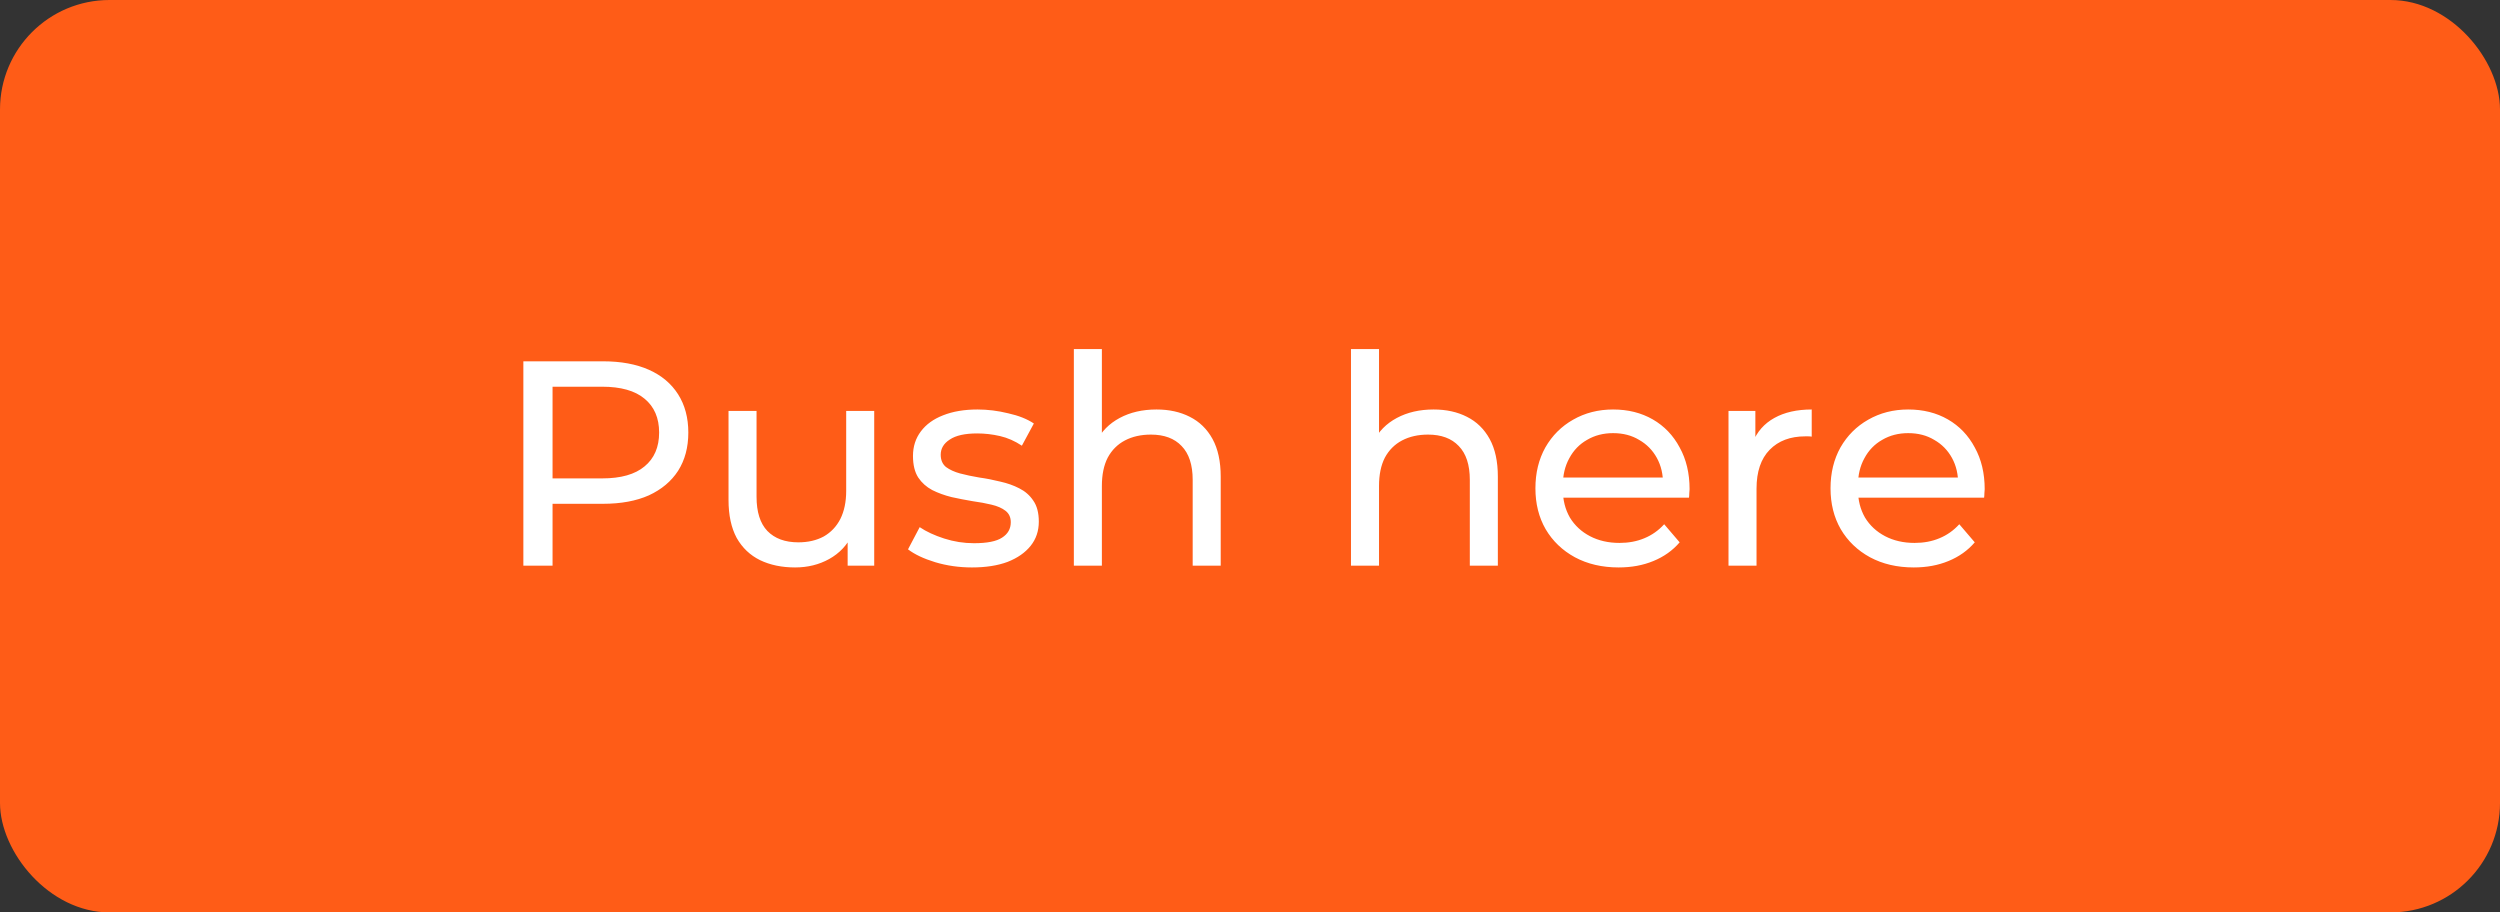
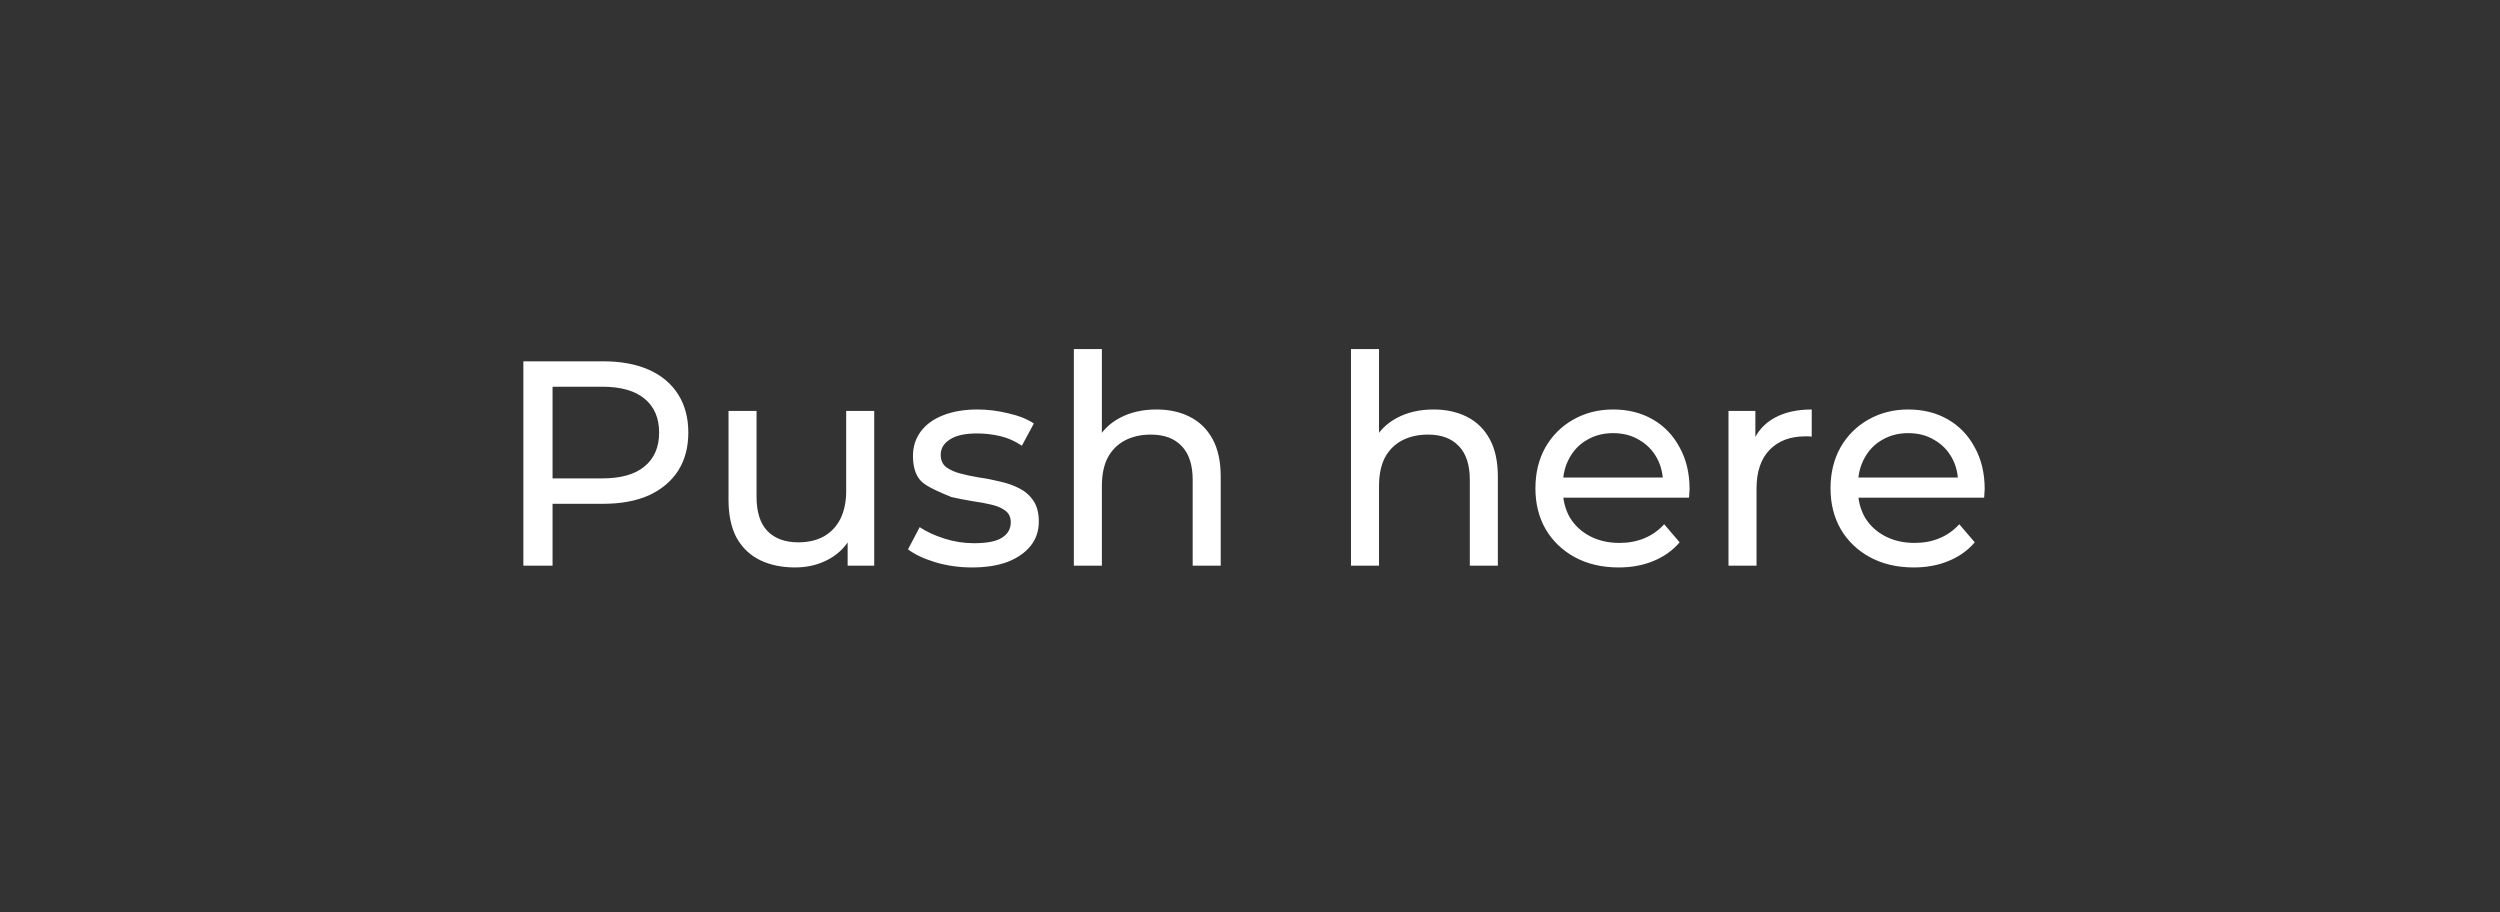
<svg xmlns="http://www.w3.org/2000/svg" width="137" height="50" viewBox="0 0 137 50" fill="none">
  <rect x="0" y="0" width="137" height="50" fill="#333333" stroke="none" />
-   <rect width="137" height="50" rx="6" fill="#FF5C17" />
-   <path d="M28.68 31V19.8H33.048C34.029 19.8 34.867 19.955 35.56 20.264C36.253 20.573 36.787 21.021 37.16 21.608C37.533 22.195 37.72 22.893 37.72 23.704C37.72 24.515 37.533 25.213 37.16 25.8C36.787 26.376 36.253 26.824 35.56 27.144C34.867 27.453 34.029 27.608 33.048 27.608H29.56L30.28 26.856V31H28.68ZM30.28 27.016L29.56 26.216H33C34.024 26.216 34.797 25.997 35.32 25.56C35.853 25.123 36.12 24.504 36.12 23.704C36.12 22.904 35.853 22.285 35.32 21.848C34.797 21.411 34.024 21.192 33 21.192H29.56L30.28 20.392V27.016ZM43.571 31.096C42.846 31.096 42.206 30.963 41.651 30.696C41.107 30.429 40.68 30.024 40.371 29.48C40.072 28.925 39.923 28.232 39.923 27.4V22.52H41.459V27.224C41.459 28.056 41.656 28.68 42.051 29.096C42.456 29.512 43.022 29.72 43.747 29.72C44.28 29.72 44.744 29.613 45.139 29.4C45.533 29.176 45.837 28.856 46.051 28.44C46.264 28.013 46.371 27.501 46.371 26.904V22.52H47.907V31H46.451V28.712L46.691 29.32C46.413 29.885 45.998 30.323 45.443 30.632C44.888 30.941 44.264 31.096 43.571 31.096ZM53.263 31.096C52.559 31.096 51.887 31 51.247 30.808C50.618 30.616 50.122 30.381 49.759 30.104L50.399 28.888C50.762 29.133 51.21 29.341 51.743 29.512C52.276 29.683 52.82 29.768 53.375 29.768C54.09 29.768 54.602 29.667 54.911 29.464C55.231 29.261 55.391 28.979 55.391 28.616C55.391 28.349 55.295 28.141 55.103 27.992C54.911 27.843 54.655 27.731 54.335 27.656C54.026 27.581 53.679 27.517 53.295 27.464C52.911 27.4 52.527 27.325 52.143 27.24C51.759 27.144 51.407 27.016 51.087 26.856C50.767 26.685 50.511 26.456 50.319 26.168C50.127 25.869 50.031 25.475 50.031 24.984C50.031 24.472 50.175 24.024 50.463 23.64C50.751 23.256 51.156 22.963 51.679 22.76C52.212 22.547 52.842 22.44 53.567 22.44C54.122 22.44 54.682 22.509 55.247 22.648C55.823 22.776 56.292 22.963 56.655 23.208L55.999 24.424C55.615 24.168 55.215 23.992 54.799 23.896C54.383 23.8 53.967 23.752 53.551 23.752C52.879 23.752 52.378 23.864 52.047 24.088C51.716 24.301 51.551 24.579 51.551 24.92C51.551 25.208 51.647 25.432 51.839 25.592C52.042 25.741 52.298 25.859 52.607 25.944C52.927 26.029 53.279 26.104 53.663 26.168C54.047 26.221 54.431 26.296 54.815 26.392C55.199 26.477 55.546 26.6 55.855 26.76C56.175 26.92 56.431 27.144 56.623 27.432C56.826 27.72 56.927 28.104 56.927 28.584C56.927 29.096 56.778 29.539 56.479 29.912C56.18 30.285 55.759 30.579 55.215 30.792C54.671 30.995 54.02 31.096 53.263 31.096ZM63.375 22.44C64.068 22.44 64.676 22.573 65.199 22.84C65.732 23.107 66.148 23.512 66.447 24.056C66.745 24.6 66.895 25.288 66.895 26.12V31H65.359V26.296C65.359 25.475 65.156 24.856 64.751 24.44C64.356 24.024 63.796 23.816 63.071 23.816C62.527 23.816 62.052 23.923 61.647 24.136C61.241 24.349 60.927 24.664 60.703 25.08C60.489 25.496 60.383 26.013 60.383 26.632V31H58.847V19.128H60.383V24.808L60.079 24.2C60.356 23.645 60.783 23.213 61.359 22.904C61.935 22.595 62.607 22.44 63.375 22.44ZM78.562 22.44C79.255 22.44 79.864 22.573 80.386 22.84C80.919 23.107 81.335 23.512 81.634 24.056C81.933 24.6 82.082 25.288 82.082 26.12V31H80.546V26.296C80.546 25.475 80.344 24.856 79.938 24.44C79.543 24.024 78.984 23.816 78.258 23.816C77.714 23.816 77.24 23.923 76.834 24.136C76.429 24.349 76.114 24.664 75.89 25.08C75.677 25.496 75.57 26.013 75.57 26.632V31H74.034V19.128H75.57V24.808L75.266 24.2C75.543 23.645 75.97 23.213 76.546 22.904C77.122 22.595 77.794 22.44 78.562 22.44ZM88.701 31.096C87.794 31.096 86.994 30.909 86.301 30.536C85.618 30.163 85.085 29.651 84.701 29C84.327 28.349 84.141 27.603 84.141 26.76C84.141 25.917 84.322 25.171 84.685 24.52C85.058 23.869 85.565 23.363 86.205 23C86.855 22.627 87.586 22.44 88.397 22.44C89.218 22.44 89.943 22.621 90.573 22.984C91.202 23.347 91.693 23.859 92.045 24.52C92.407 25.171 92.589 25.933 92.589 26.808C92.589 26.872 92.583 26.947 92.573 27.032C92.573 27.117 92.567 27.197 92.557 27.272H85.341V26.168H91.757L91.133 26.552C91.143 26.008 91.031 25.523 90.797 25.096C90.562 24.669 90.237 24.339 89.821 24.104C89.415 23.859 88.941 23.736 88.397 23.736C87.863 23.736 87.389 23.859 86.973 24.104C86.557 24.339 86.231 24.675 85.997 25.112C85.762 25.539 85.645 26.029 85.645 26.584V26.84C85.645 27.405 85.773 27.912 86.029 28.36C86.295 28.797 86.663 29.139 87.133 29.384C87.602 29.629 88.141 29.752 88.749 29.752C89.25 29.752 89.703 29.667 90.109 29.496C90.525 29.325 90.887 29.069 91.197 28.728L92.045 29.72C91.661 30.168 91.181 30.509 90.605 30.744C90.039 30.979 89.405 31.096 88.701 31.096ZM94.722 31V22.52H96.194V24.824L96.05 24.248C96.284 23.661 96.679 23.213 97.234 22.904C97.788 22.595 98.471 22.44 99.282 22.44V23.928C99.218 23.917 99.154 23.912 99.09 23.912C99.036 23.912 98.983 23.912 98.93 23.912C98.108 23.912 97.458 24.157 96.978 24.648C96.498 25.139 96.258 25.848 96.258 26.776V31H94.722ZM104.873 31.096C103.966 31.096 103.166 30.909 102.473 30.536C101.79 30.163 101.257 29.651 100.873 29C100.499 28.349 100.313 27.603 100.313 26.76C100.313 25.917 100.494 25.171 100.857 24.52C101.23 23.869 101.737 23.363 102.377 23C103.027 22.627 103.758 22.44 104.569 22.44C105.39 22.44 106.115 22.621 106.745 22.984C107.374 23.347 107.865 23.859 108.217 24.52C108.579 25.171 108.761 25.933 108.761 26.808C108.761 26.872 108.755 26.947 108.745 27.032C108.745 27.117 108.739 27.197 108.729 27.272H101.513V26.168H107.929L107.305 26.552C107.315 26.008 107.203 25.523 106.969 25.096C106.734 24.669 106.409 24.339 105.993 24.104C105.587 23.859 105.113 23.736 104.569 23.736C104.035 23.736 103.561 23.859 103.145 24.104C102.729 24.339 102.403 24.675 102.169 25.112C101.934 25.539 101.817 26.029 101.817 26.584V26.84C101.817 27.405 101.945 27.912 102.201 28.36C102.467 28.797 102.835 29.139 103.305 29.384C103.774 29.629 104.313 29.752 104.921 29.752C105.422 29.752 105.875 29.667 106.281 29.496C106.697 29.325 107.059 29.069 107.369 28.728L108.217 29.72C107.833 30.168 107.353 30.509 106.777 30.744C106.211 30.979 105.577 31.096 104.873 31.096Z" fill="white" />
+   <path d="M28.68 31V19.8H33.048C34.029 19.8 34.867 19.955 35.56 20.264C36.253 20.573 36.787 21.021 37.16 21.608C37.533 22.195 37.72 22.893 37.72 23.704C37.72 24.515 37.533 25.213 37.16 25.8C36.787 26.376 36.253 26.824 35.56 27.144C34.867 27.453 34.029 27.608 33.048 27.608H29.56L30.28 26.856V31H28.68ZM30.28 27.016L29.56 26.216H33C34.024 26.216 34.797 25.997 35.32 25.56C35.853 25.123 36.12 24.504 36.12 23.704C36.12 22.904 35.853 22.285 35.32 21.848C34.797 21.411 34.024 21.192 33 21.192H29.56L30.28 20.392V27.016ZM43.571 31.096C42.846 31.096 42.206 30.963 41.651 30.696C41.107 30.429 40.68 30.024 40.371 29.48C40.072 28.925 39.923 28.232 39.923 27.4V22.52H41.459V27.224C41.459 28.056 41.656 28.68 42.051 29.096C42.456 29.512 43.022 29.72 43.747 29.72C44.28 29.72 44.744 29.613 45.139 29.4C45.533 29.176 45.837 28.856 46.051 28.44C46.264 28.013 46.371 27.501 46.371 26.904V22.52H47.907V31H46.451V28.712L46.691 29.32C46.413 29.885 45.998 30.323 45.443 30.632C44.888 30.941 44.264 31.096 43.571 31.096ZM53.263 31.096C52.559 31.096 51.887 31 51.247 30.808C50.618 30.616 50.122 30.381 49.759 30.104L50.399 28.888C50.762 29.133 51.21 29.341 51.743 29.512C52.276 29.683 52.82 29.768 53.375 29.768C54.09 29.768 54.602 29.667 54.911 29.464C55.231 29.261 55.391 28.979 55.391 28.616C55.391 28.349 55.295 28.141 55.103 27.992C54.911 27.843 54.655 27.731 54.335 27.656C54.026 27.581 53.679 27.517 53.295 27.464C52.911 27.4 52.527 27.325 52.143 27.24C50.767 26.685 50.511 26.456 50.319 26.168C50.127 25.869 50.031 25.475 50.031 24.984C50.031 24.472 50.175 24.024 50.463 23.64C50.751 23.256 51.156 22.963 51.679 22.76C52.212 22.547 52.842 22.44 53.567 22.44C54.122 22.44 54.682 22.509 55.247 22.648C55.823 22.776 56.292 22.963 56.655 23.208L55.999 24.424C55.615 24.168 55.215 23.992 54.799 23.896C54.383 23.8 53.967 23.752 53.551 23.752C52.879 23.752 52.378 23.864 52.047 24.088C51.716 24.301 51.551 24.579 51.551 24.92C51.551 25.208 51.647 25.432 51.839 25.592C52.042 25.741 52.298 25.859 52.607 25.944C52.927 26.029 53.279 26.104 53.663 26.168C54.047 26.221 54.431 26.296 54.815 26.392C55.199 26.477 55.546 26.6 55.855 26.76C56.175 26.92 56.431 27.144 56.623 27.432C56.826 27.72 56.927 28.104 56.927 28.584C56.927 29.096 56.778 29.539 56.479 29.912C56.18 30.285 55.759 30.579 55.215 30.792C54.671 30.995 54.02 31.096 53.263 31.096ZM63.375 22.44C64.068 22.44 64.676 22.573 65.199 22.84C65.732 23.107 66.148 23.512 66.447 24.056C66.745 24.6 66.895 25.288 66.895 26.12V31H65.359V26.296C65.359 25.475 65.156 24.856 64.751 24.44C64.356 24.024 63.796 23.816 63.071 23.816C62.527 23.816 62.052 23.923 61.647 24.136C61.241 24.349 60.927 24.664 60.703 25.08C60.489 25.496 60.383 26.013 60.383 26.632V31H58.847V19.128H60.383V24.808L60.079 24.2C60.356 23.645 60.783 23.213 61.359 22.904C61.935 22.595 62.607 22.44 63.375 22.44ZM78.562 22.44C79.255 22.44 79.864 22.573 80.386 22.84C80.919 23.107 81.335 23.512 81.634 24.056C81.933 24.6 82.082 25.288 82.082 26.12V31H80.546V26.296C80.546 25.475 80.344 24.856 79.938 24.44C79.543 24.024 78.984 23.816 78.258 23.816C77.714 23.816 77.24 23.923 76.834 24.136C76.429 24.349 76.114 24.664 75.89 25.08C75.677 25.496 75.57 26.013 75.57 26.632V31H74.034V19.128H75.57V24.808L75.266 24.2C75.543 23.645 75.97 23.213 76.546 22.904C77.122 22.595 77.794 22.44 78.562 22.44ZM88.701 31.096C87.794 31.096 86.994 30.909 86.301 30.536C85.618 30.163 85.085 29.651 84.701 29C84.327 28.349 84.141 27.603 84.141 26.76C84.141 25.917 84.322 25.171 84.685 24.52C85.058 23.869 85.565 23.363 86.205 23C86.855 22.627 87.586 22.44 88.397 22.44C89.218 22.44 89.943 22.621 90.573 22.984C91.202 23.347 91.693 23.859 92.045 24.52C92.407 25.171 92.589 25.933 92.589 26.808C92.589 26.872 92.583 26.947 92.573 27.032C92.573 27.117 92.567 27.197 92.557 27.272H85.341V26.168H91.757L91.133 26.552C91.143 26.008 91.031 25.523 90.797 25.096C90.562 24.669 90.237 24.339 89.821 24.104C89.415 23.859 88.941 23.736 88.397 23.736C87.863 23.736 87.389 23.859 86.973 24.104C86.557 24.339 86.231 24.675 85.997 25.112C85.762 25.539 85.645 26.029 85.645 26.584V26.84C85.645 27.405 85.773 27.912 86.029 28.36C86.295 28.797 86.663 29.139 87.133 29.384C87.602 29.629 88.141 29.752 88.749 29.752C89.25 29.752 89.703 29.667 90.109 29.496C90.525 29.325 90.887 29.069 91.197 28.728L92.045 29.72C91.661 30.168 91.181 30.509 90.605 30.744C90.039 30.979 89.405 31.096 88.701 31.096ZM94.722 31V22.52H96.194V24.824L96.05 24.248C96.284 23.661 96.679 23.213 97.234 22.904C97.788 22.595 98.471 22.44 99.282 22.44V23.928C99.218 23.917 99.154 23.912 99.09 23.912C99.036 23.912 98.983 23.912 98.93 23.912C98.108 23.912 97.458 24.157 96.978 24.648C96.498 25.139 96.258 25.848 96.258 26.776V31H94.722ZM104.873 31.096C103.966 31.096 103.166 30.909 102.473 30.536C101.79 30.163 101.257 29.651 100.873 29C100.499 28.349 100.313 27.603 100.313 26.76C100.313 25.917 100.494 25.171 100.857 24.52C101.23 23.869 101.737 23.363 102.377 23C103.027 22.627 103.758 22.44 104.569 22.44C105.39 22.44 106.115 22.621 106.745 22.984C107.374 23.347 107.865 23.859 108.217 24.52C108.579 25.171 108.761 25.933 108.761 26.808C108.761 26.872 108.755 26.947 108.745 27.032C108.745 27.117 108.739 27.197 108.729 27.272H101.513V26.168H107.929L107.305 26.552C107.315 26.008 107.203 25.523 106.969 25.096C106.734 24.669 106.409 24.339 105.993 24.104C105.587 23.859 105.113 23.736 104.569 23.736C104.035 23.736 103.561 23.859 103.145 24.104C102.729 24.339 102.403 24.675 102.169 25.112C101.934 25.539 101.817 26.029 101.817 26.584V26.84C101.817 27.405 101.945 27.912 102.201 28.36C102.467 28.797 102.835 29.139 103.305 29.384C103.774 29.629 104.313 29.752 104.921 29.752C105.422 29.752 105.875 29.667 106.281 29.496C106.697 29.325 107.059 29.069 107.369 28.728L108.217 29.72C107.833 30.168 107.353 30.509 106.777 30.744C106.211 30.979 105.577 31.096 104.873 31.096Z" fill="white" />
</svg>